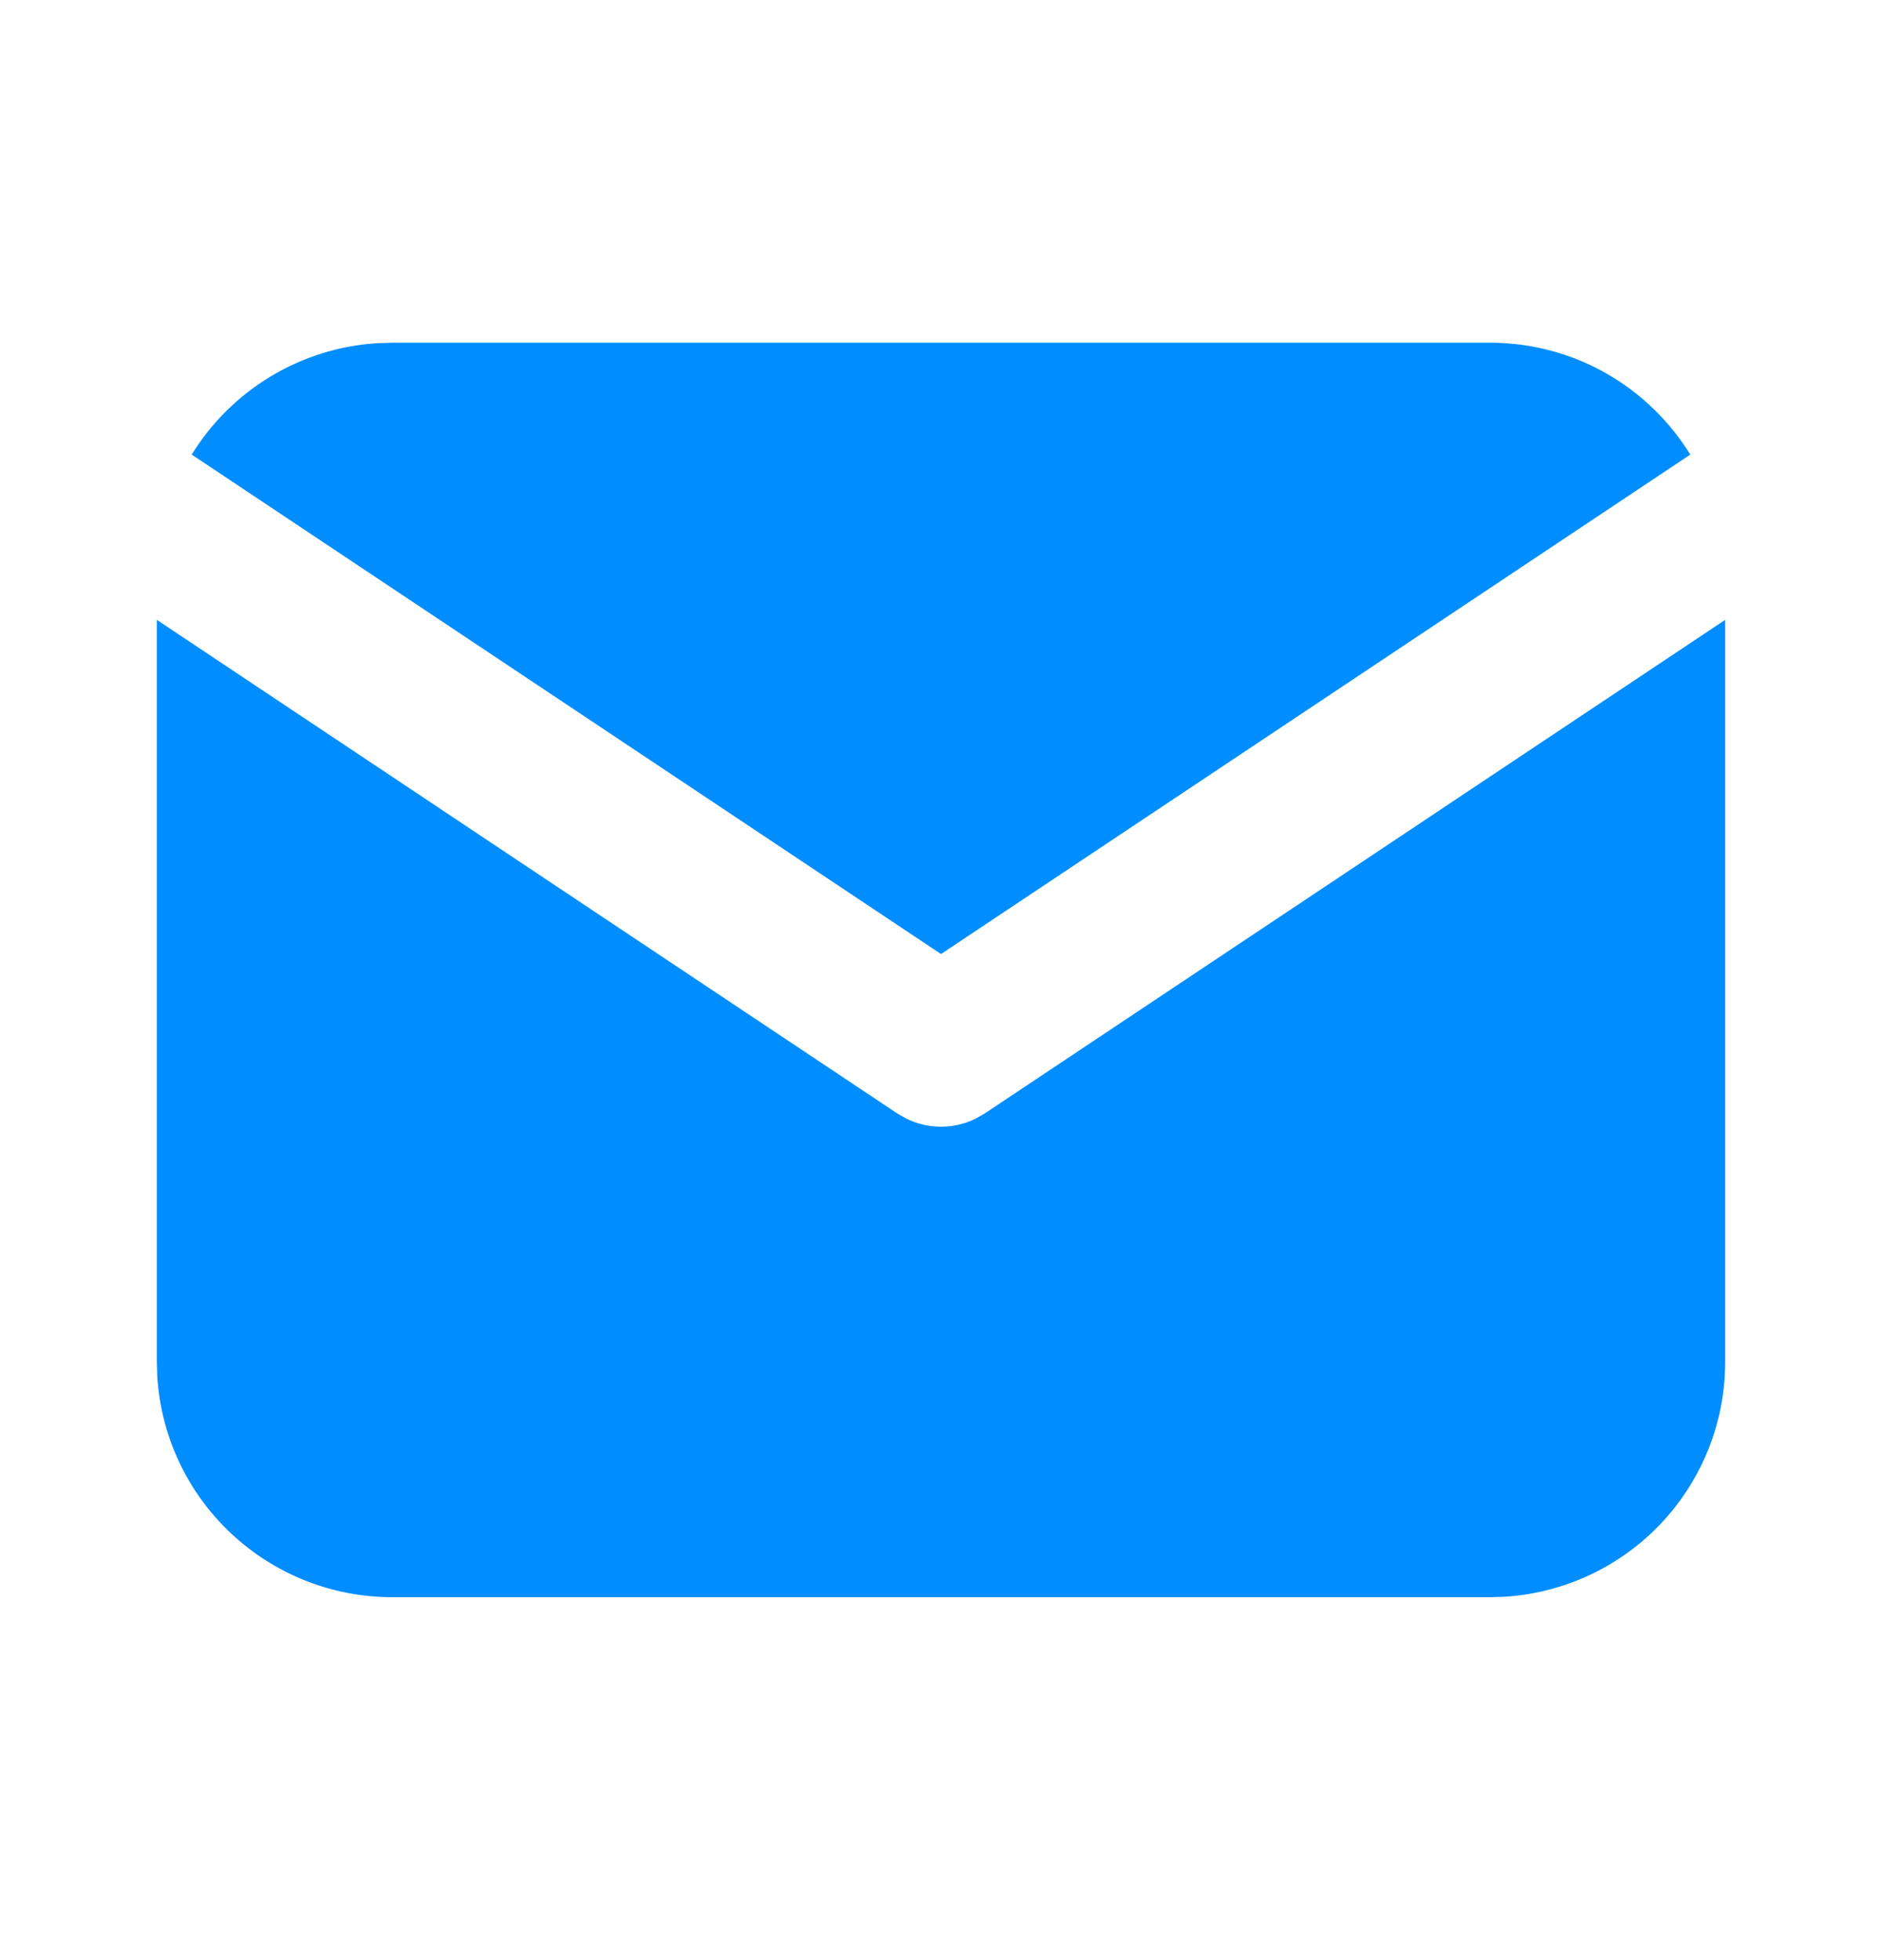
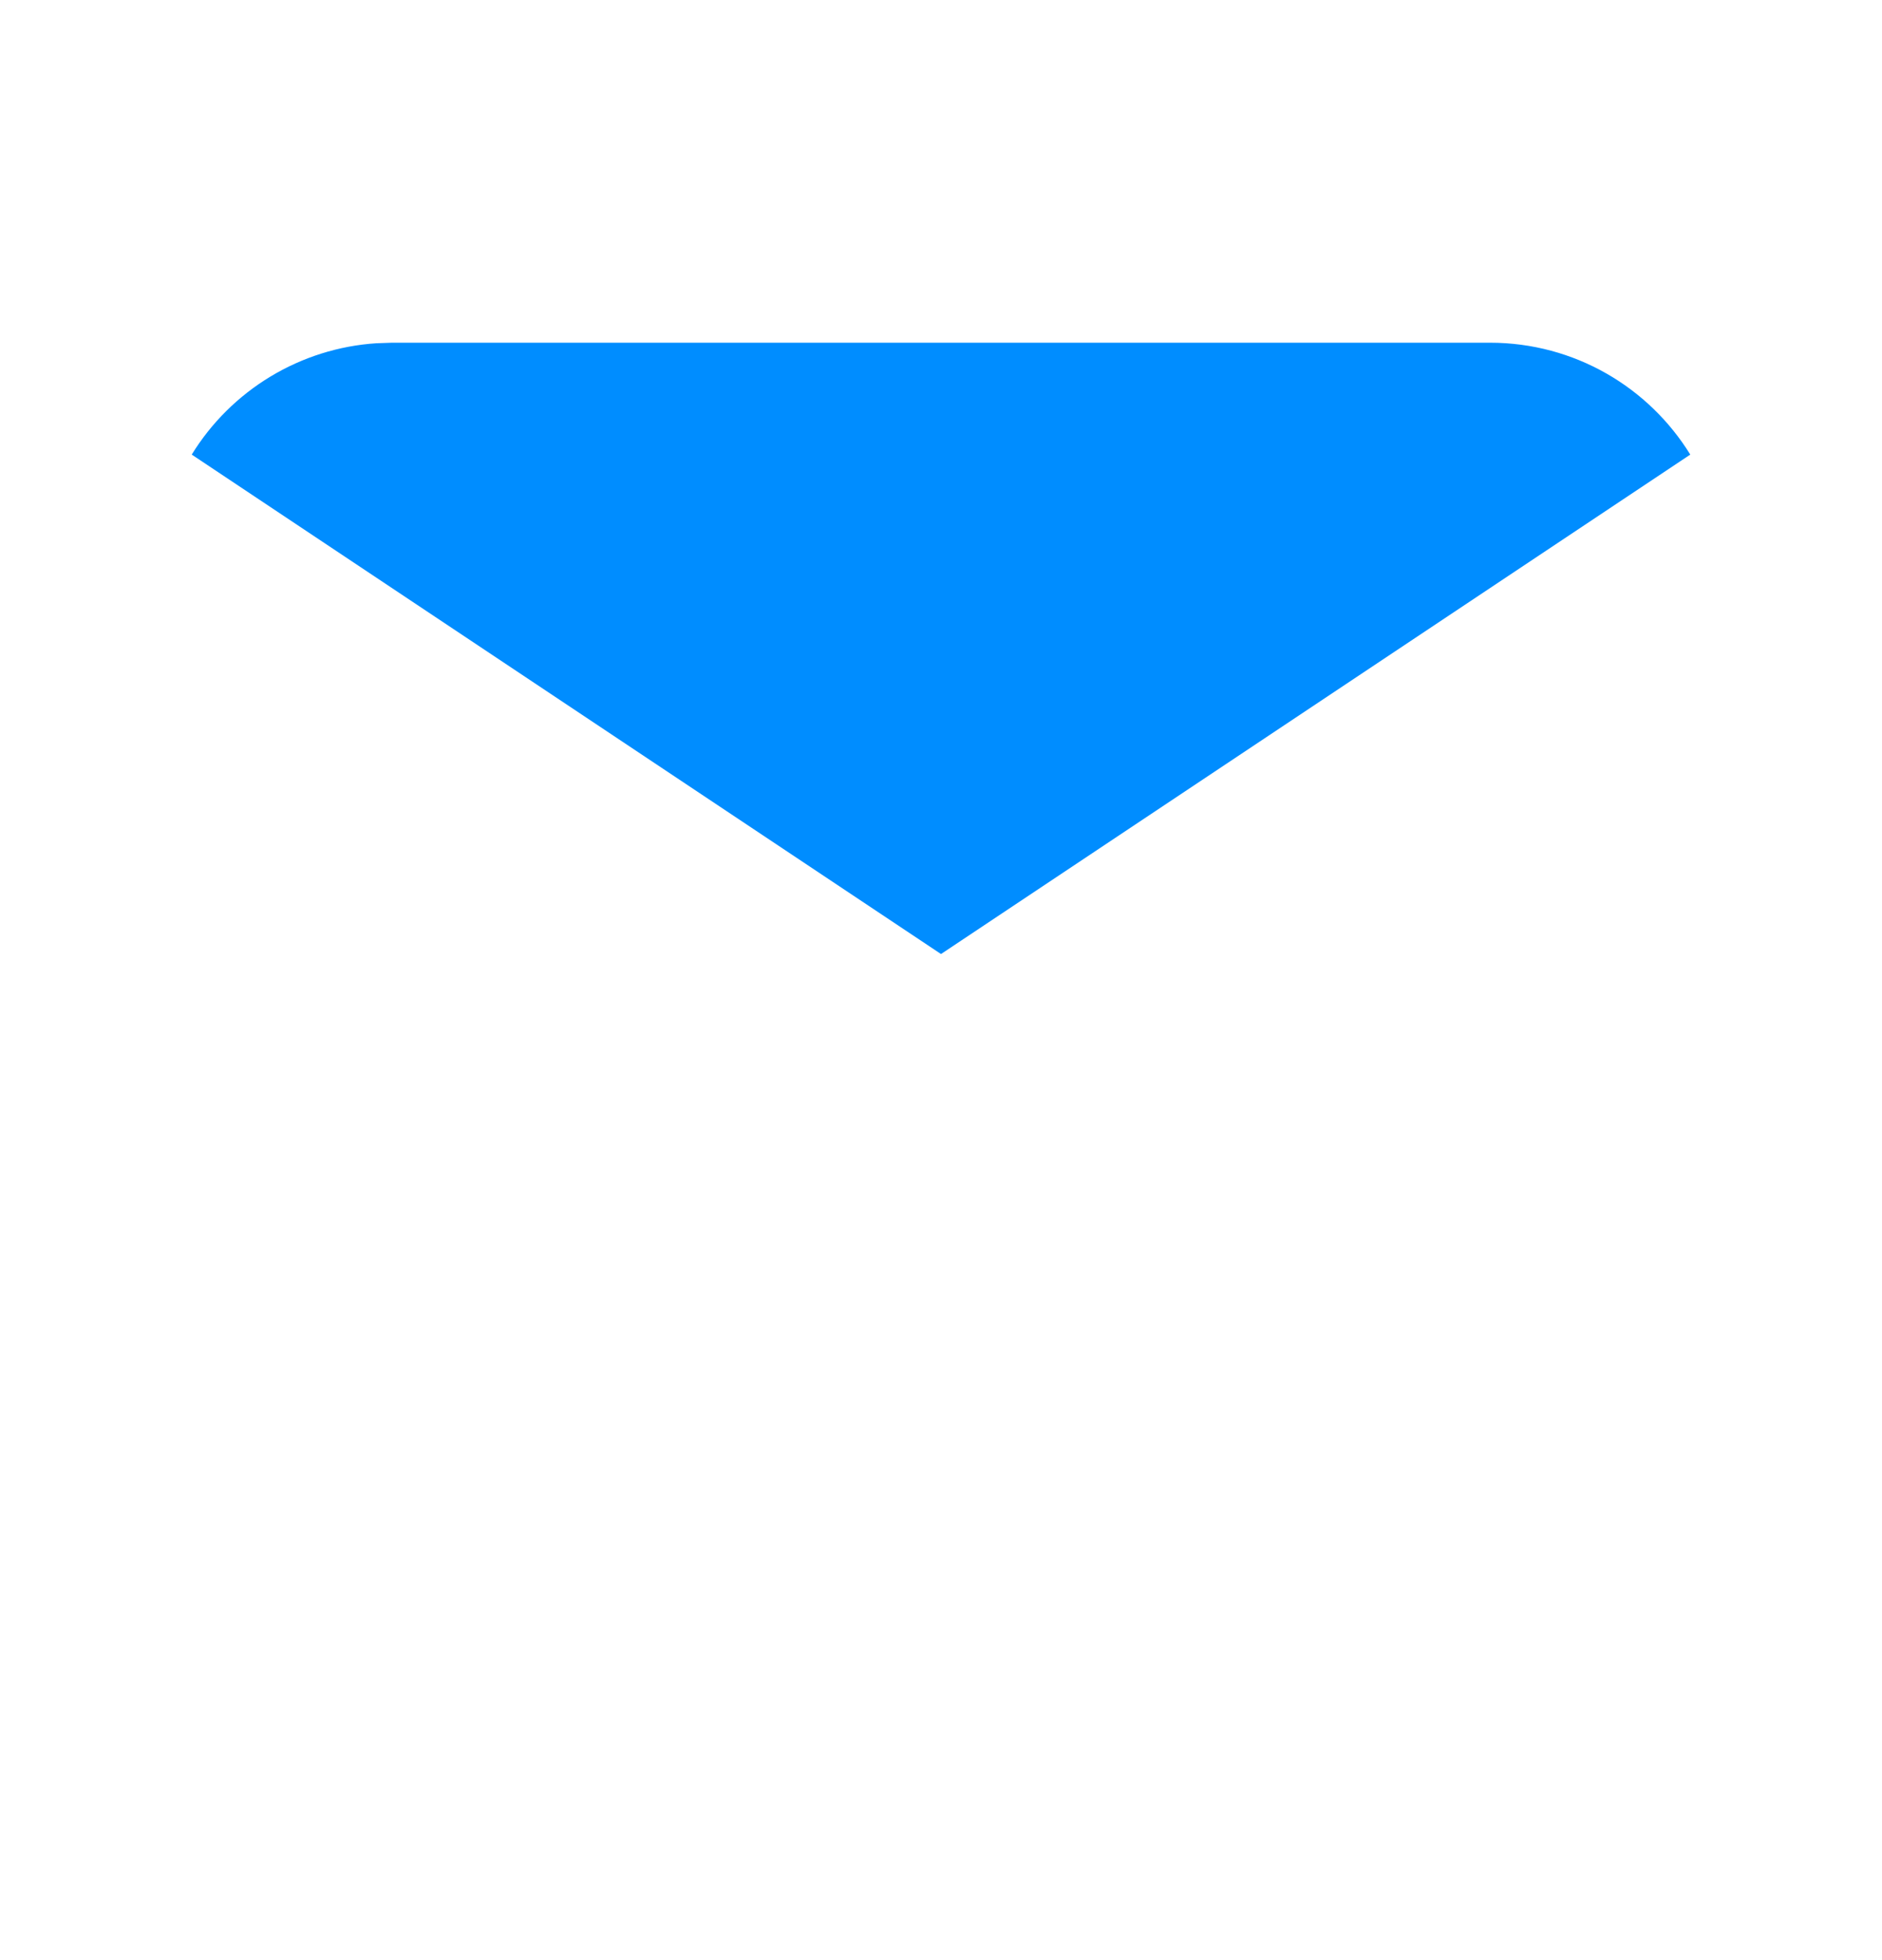
<svg xmlns="http://www.w3.org/2000/svg" width="24" height="25" viewBox="0 0 24 25" fill="none">
  <g clip-path="url(#clip0_3388_63)">
-     <path d="M22 7.906V17.371C22 18.136 21.708 18.872 21.183 19.429C20.658 19.986 19.94 20.321 19.176 20.366L19 20.371H5C4.235 20.371 3.498 20.078 2.942 19.553C2.385 19.029 2.05 18.311 2.005 17.547L2 17.371V7.906L11.445 14.203L11.561 14.269C11.698 14.336 11.848 14.37 12 14.37C12.152 14.37 12.302 14.336 12.439 14.269L12.555 14.203L22 7.906Z" fill="#008DFF" />
    <path d="M19 4.371C20.08 4.371 21.027 4.941 21.555 5.798L12 12.168L2.445 5.798C2.696 5.39 3.041 5.049 3.45 4.802C3.86 4.555 4.322 4.409 4.799 4.378L5 4.371H19Z" fill="#008DFF" />
  </g>
  <defs>
    <clipPath id="clip0_3388_63">
      <rect width="24" height="24" fill="white" transform="translate(0 0.371)" />
    </clipPath>
  </defs>
</svg>